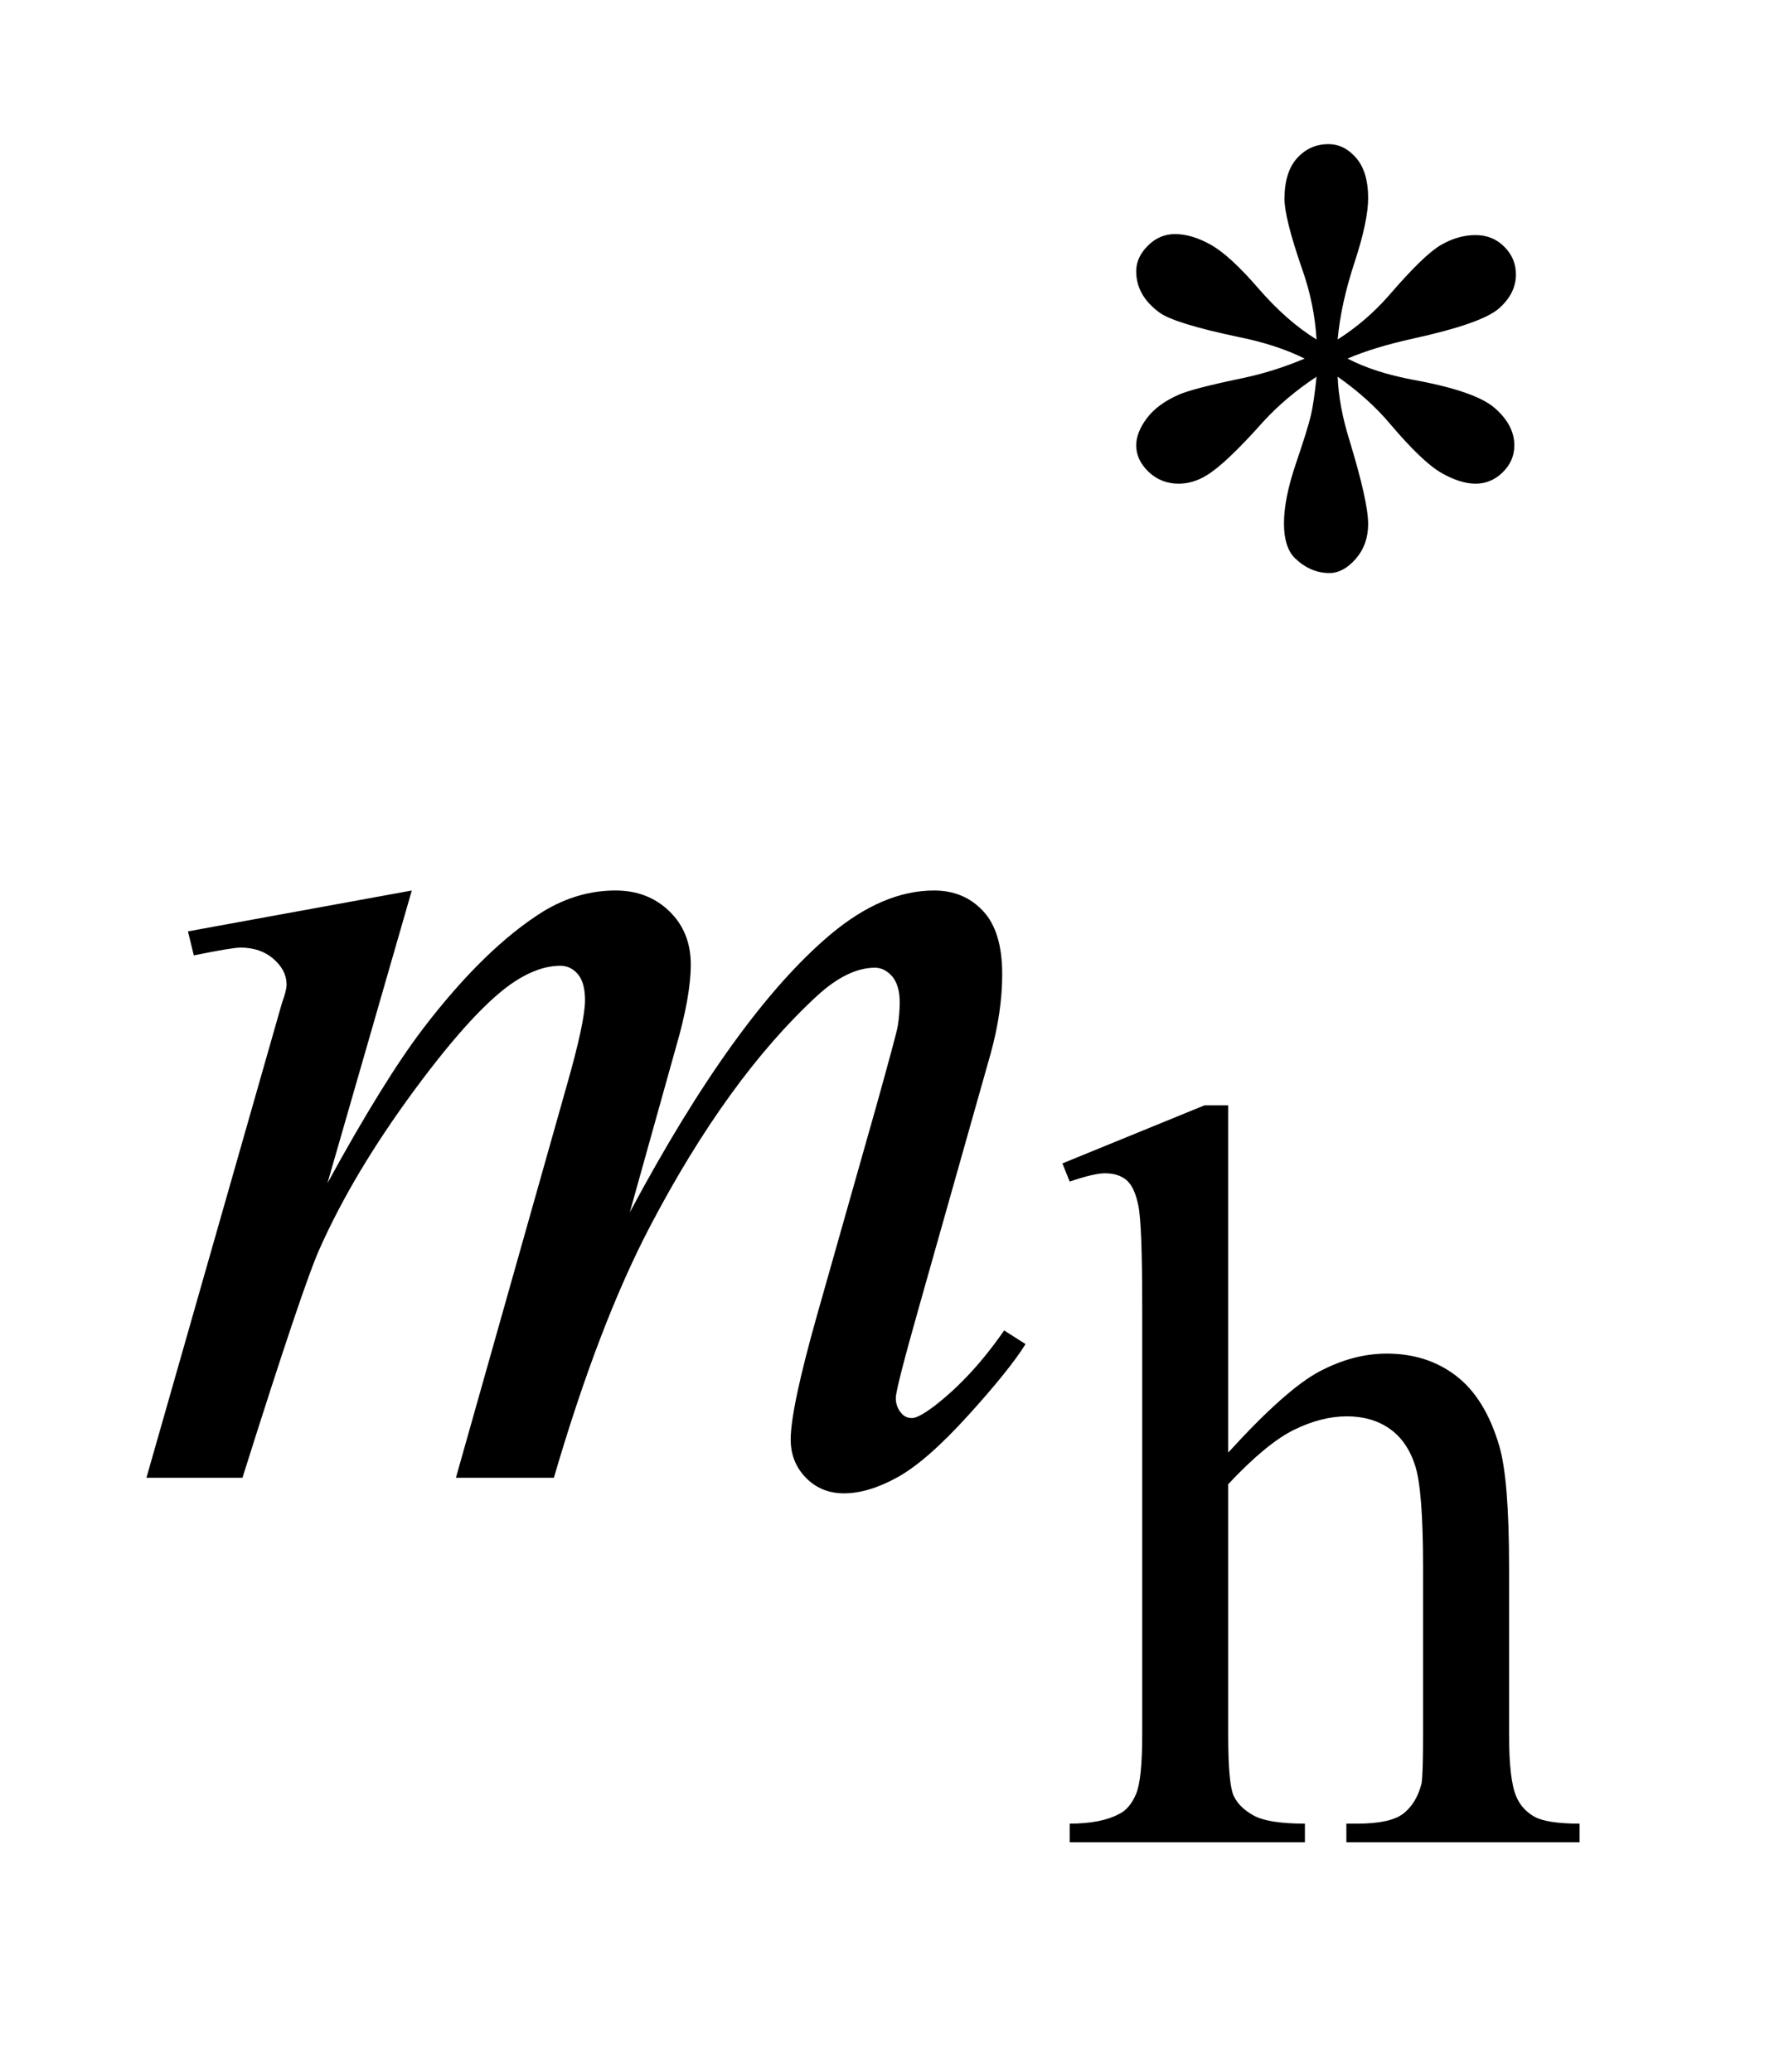
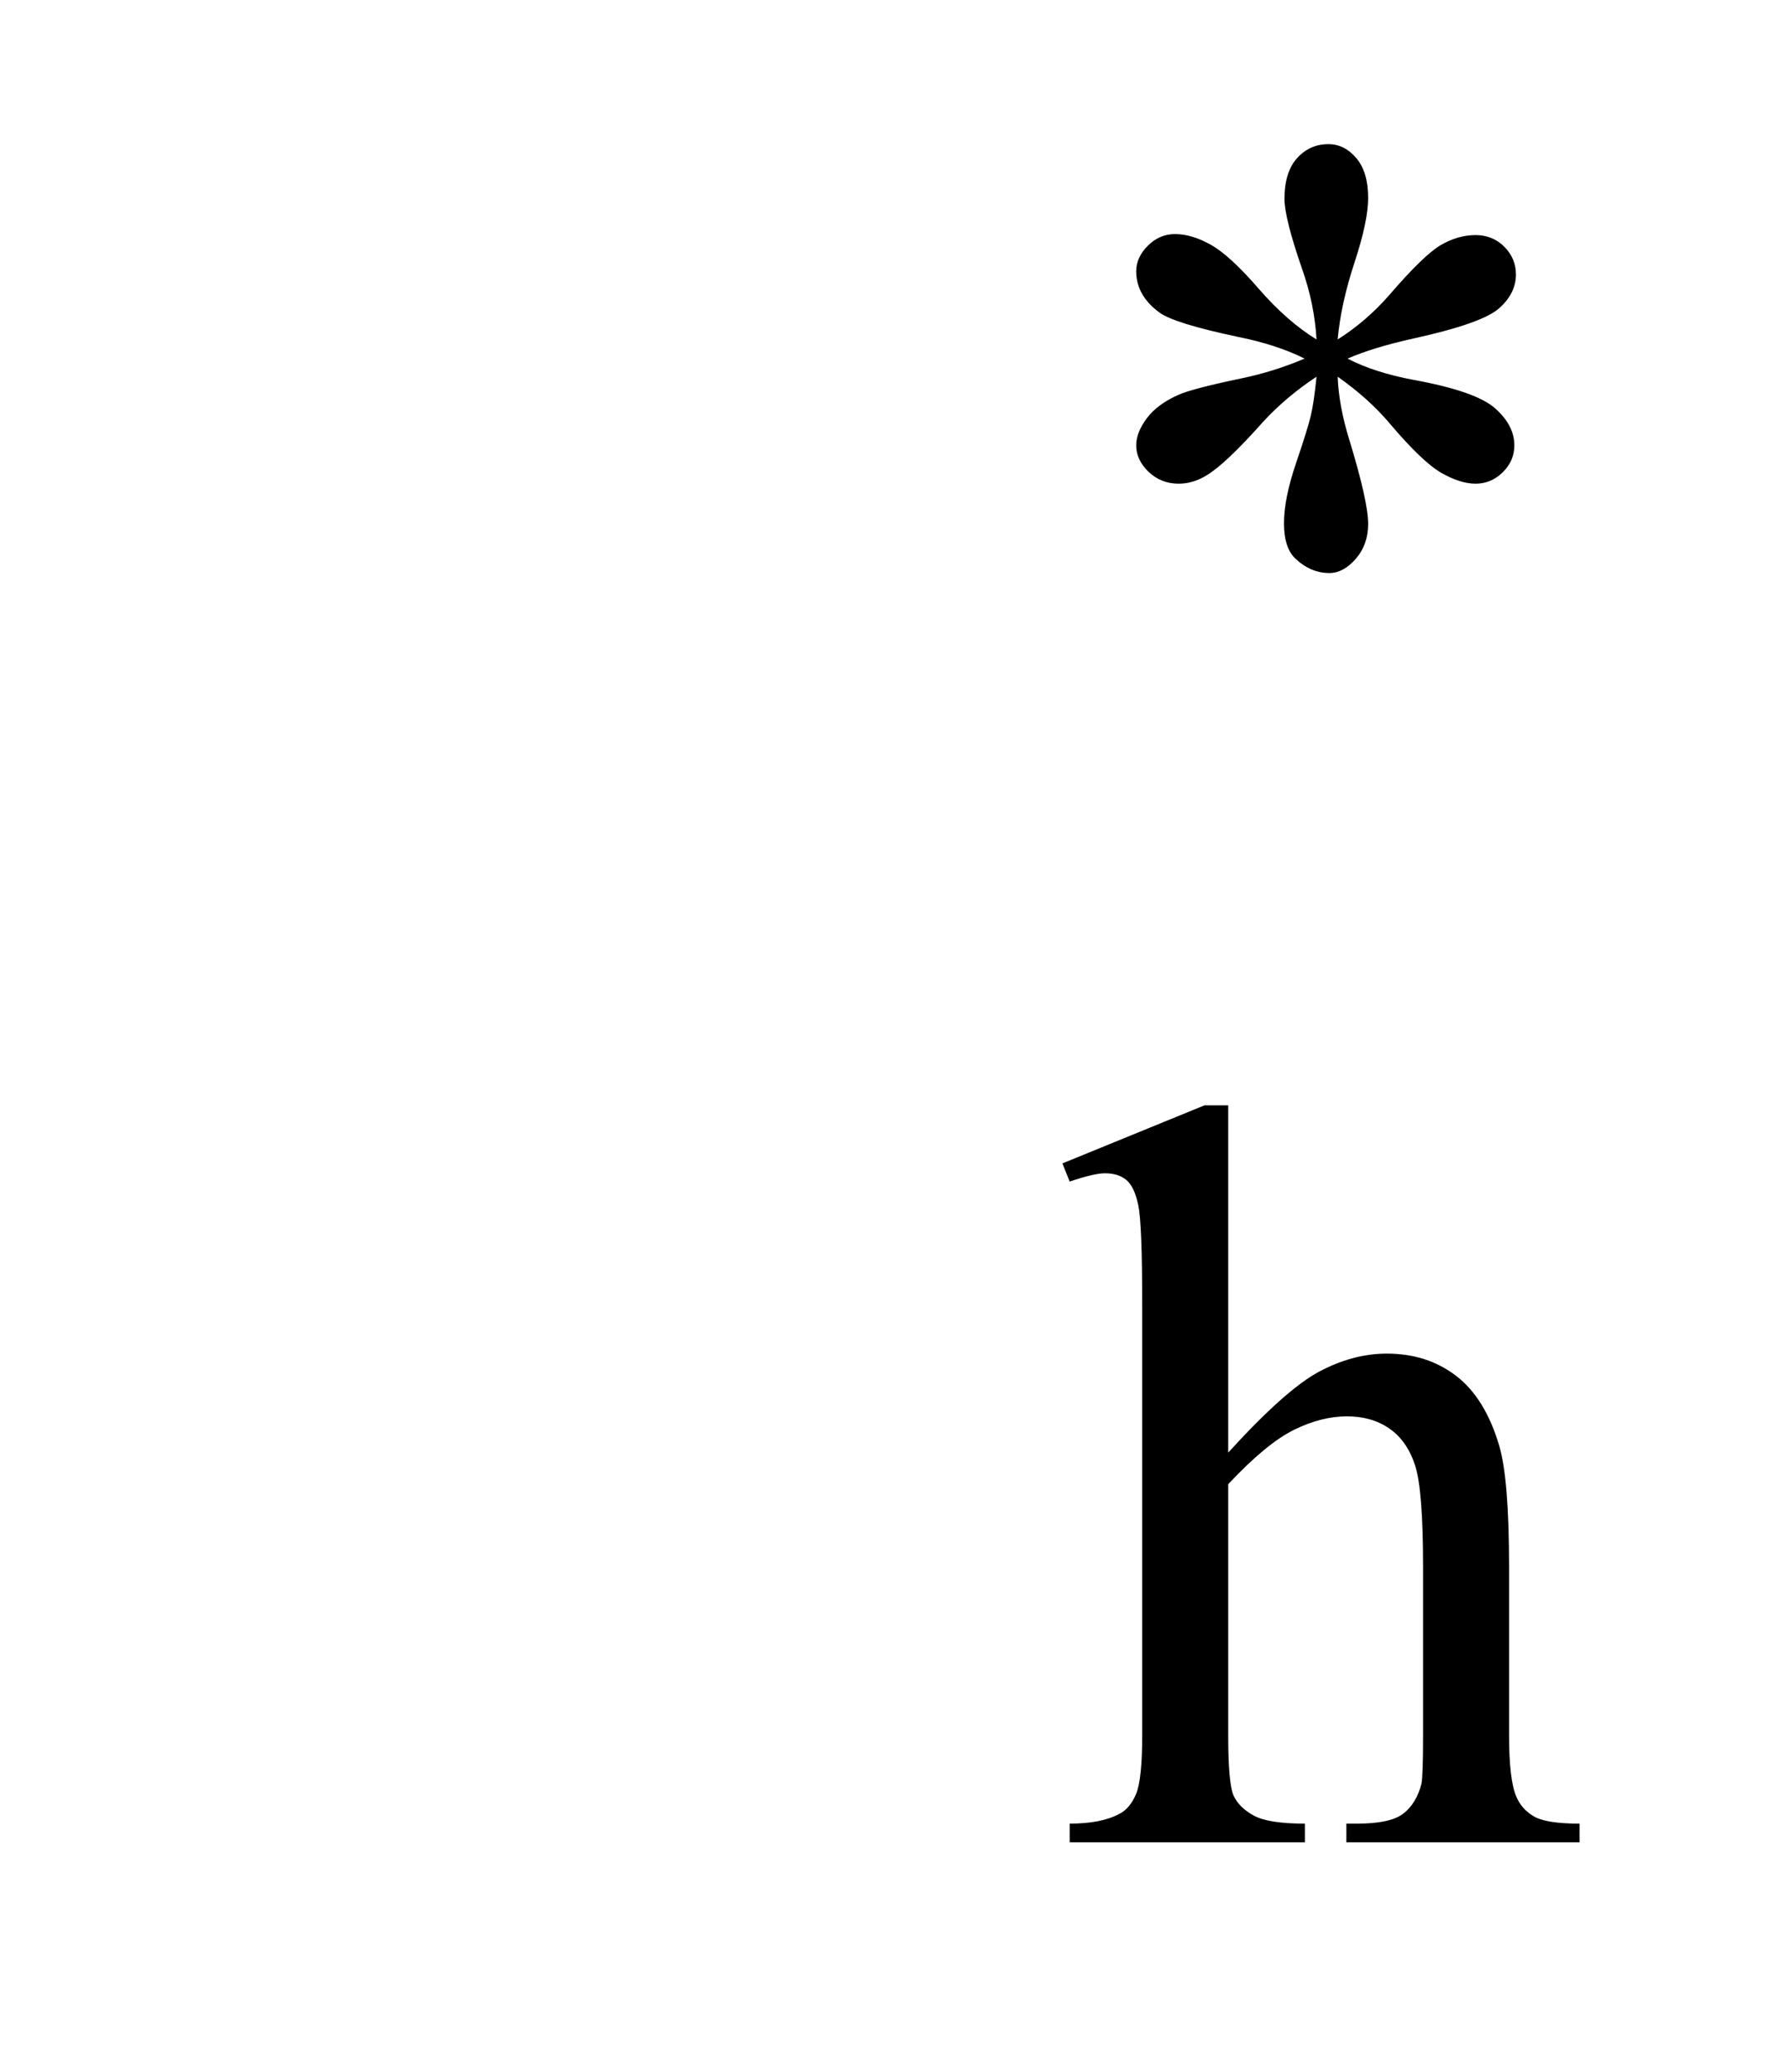
<svg xmlns="http://www.w3.org/2000/svg" stroke-dasharray="none" shape-rendering="auto" font-family="'Dialog'" text-rendering="auto" width="19" fill-opacity="1" color-interpolation="auto" color-rendering="auto" preserveAspectRatio="xMidYMid meet" font-size="12px" viewBox="0 0 19 22" fill="black" stroke="black" image-rendering="auto" stroke-miterlimit="10" stroke-linecap="square" stroke-linejoin="miter" font-style="normal" stroke-width="1" height="22" stroke-dashoffset="0" font-weight="normal" stroke-opacity="1">
  <defs id="genericDefs" />
  <g>
    <defs id="defs1">
      <clipPath clipPathUnits="userSpaceOnUse" id="clipPath1">
-         <path d="M1.032 1.983 L12.755 1.983 L12.755 15.492 L1.032 15.492 L1.032 1.983 Z" />
-       </clipPath>
+         </clipPath>
      <clipPath clipPathUnits="userSpaceOnUse" id="clipPath2">
        <path d="M32.973 63.348 L32.973 494.949 L407.496 494.949 L407.496 63.348 Z" />
      </clipPath>
    </defs>
    <g transform="scale(1.576,1.576) translate(-1.032,-1.983) matrix(0.031,0,0,0.031,0,0)">
      <path d="M319.484 137.75 Q319.031 130 316.328 122.375 Q312.516 111.359 312.516 107.203 Q312.516 101.359 315.266 98.328 Q318.016 95.297 322.062 95.297 Q325.547 95.297 328.125 98.328 Q330.703 101.359 330.703 106.984 Q330.703 112.031 327.719 121.078 Q324.75 130.109 324.078 137.75 Q330.266 133.828 335.203 128.203 Q342.844 119.328 346.547 117.203 Q350.25 115.062 354.062 115.062 Q357.781 115.062 360.297 117.594 Q362.828 120.125 362.828 123.609 Q362.828 127.766 359.125 131.016 Q355.422 134.266 340.594 137.531 Q331.938 139.438 326.219 141.906 Q332.062 144.938 340.484 146.516 Q354.062 148.984 358.266 152.688 Q362.484 156.391 362.484 160.781 Q362.484 164.141 359.953 166.625 Q357.438 169.094 354.062 169.094 Q350.703 169.094 346.594 166.734 Q342.5 164.375 335.531 156.172 Q330.938 150.672 324.078 145.844 Q324.312 152.234 326.672 159.766 Q330.703 173.016 330.703 177.844 Q330.703 182.344 328 185.438 Q325.312 188.516 322.281 188.516 Q318.125 188.516 314.766 185.266 Q312.406 182.906 312.406 177.734 Q312.406 172.344 314.984 164.766 Q317.562 157.188 318.234 154.328 Q318.922 151.453 319.484 145.844 Q312.859 150.219 307.906 155.609 Q299.719 164.812 295.562 167.297 Q292.641 169.094 289.5 169.094 Q285.672 169.094 282.969 166.516 Q280.281 163.922 280.281 160.781 Q280.281 157.969 282.578 154.891 Q284.891 151.797 289.5 149.766 Q292.531 148.422 303.312 146.172 Q310.266 144.719 316.891 141.906 Q310.828 138.875 302.406 137.188 Q288.594 134.266 285.344 131.906 Q280.281 128.203 280.281 122.922 Q280.281 119.891 282.812 117.375 Q285.344 114.844 288.703 114.844 Q292.406 114.844 296.562 117.203 Q300.719 119.562 306.891 126.703 Q313.078 133.828 319.484 137.75 Z" stroke="none" clip-path="url(#clipPath2)" />
    </g>
    <g transform="matrix(0.049,0,0,0.049,-1.626,-3.124)">
      <path d="M299.391 303.297 L299.391 378.547 Q311.859 364.844 319.156 360.969 Q326.469 357.094 333.766 357.094 Q342.516 357.094 348.797 361.922 Q355.094 366.75 358.141 377.094 Q360.266 384.281 360.266 403.359 L360.266 439.75 Q360.266 449.516 361.844 453.109 Q362.969 455.812 365.656 457.391 Q368.359 458.953 375.547 458.953 L375.547 463 L325 463 L325 458.953 L327.359 458.953 Q334.547 458.953 337.359 456.766 Q340.172 454.578 341.281 450.312 Q341.625 448.516 341.625 439.75 L341.625 403.359 Q341.625 386.516 339.875 381.25 Q338.141 375.969 334.312 373.328 Q330.5 370.688 325.109 370.688 Q319.609 370.688 313.656 373.609 Q307.703 376.531 299.391 385.391 L299.391 439.75 Q299.391 450.312 300.562 452.891 Q301.75 455.469 304.953 457.219 Q308.156 458.953 316.016 458.953 L316.016 463 L265.031 463 L265.031 458.953 Q271.891 458.953 275.812 456.828 Q278.062 455.703 279.406 452.562 Q280.75 449.406 280.75 439.75 L280.75 346.656 Q280.75 329.016 279.906 324.984 Q279.078 320.938 277.328 319.484 Q275.594 318.016 272.672 318.016 Q270.312 318.016 265.031 319.812 L263.453 315.875 L294.234 303.297 L299.391 303.297 Z" stroke="none" clip-path="url(#clipPath2)" />
    </g>
    <g transform="matrix(0.049,0,0,0.049,-1.626,-3.124)">
-       <path d="M122.438 256.734 L104.156 320.156 Q116.391 297.797 124.969 286.547 Q138.328 269.109 150.984 261.234 Q158.438 256.734 166.594 256.734 Q173.625 256.734 178.266 261.234 Q182.906 265.734 182.906 272.766 Q182.906 279.656 179.672 290.766 L169.688 326.484 Q192.609 283.594 213.141 266.297 Q224.531 256.734 235.641 256.734 Q242.109 256.734 246.25 261.172 Q250.406 265.594 250.406 274.875 Q250.406 283.031 247.875 292.172 L232.406 346.875 Q227.344 364.734 227.344 366.703 Q227.344 368.672 228.609 370.078 Q229.453 371.062 230.859 371.062 Q232.266 371.062 235.781 368.391 Q243.797 362.203 250.828 352.078 L255.469 355.031 Q251.953 360.656 243.016 370.5 Q234.094 380.344 227.766 383.859 Q221.438 387.375 216.094 387.375 Q211.172 387.375 207.859 384 Q204.562 380.625 204.562 375.703 Q204.562 368.953 210.328 348.562 L223.125 303.422 Q227.484 287.812 227.766 286.125 Q228.188 283.453 228.188 280.922 Q228.188 277.406 226.641 275.438 Q224.953 273.469 222.844 273.469 Q216.938 273.469 210.328 279.516 Q190.922 297.375 174.047 329.578 Q162.938 350.812 153.234 384 L132 384 L156.047 298.922 Q159.984 285.141 159.984 280.5 Q159.984 276.703 158.438 274.875 Q156.891 273.047 154.641 273.047 Q150 273.047 144.797 276.422 Q136.359 281.906 123.062 299.906 Q109.781 317.906 102.469 334.359 Q98.953 342.094 85.734 384 L64.922 384 L90.938 292.875 L94.312 281.062 Q95.297 278.391 95.297 277.125 Q95.297 274.031 92.484 271.578 Q89.672 269.109 85.312 269.109 Q83.484 269.109 75.188 270.797 L73.922 265.594 L122.438 256.734 Z" stroke="none" clip-path="url(#clipPath2)" />
-     </g>
+       </g>
  </g>
</svg>